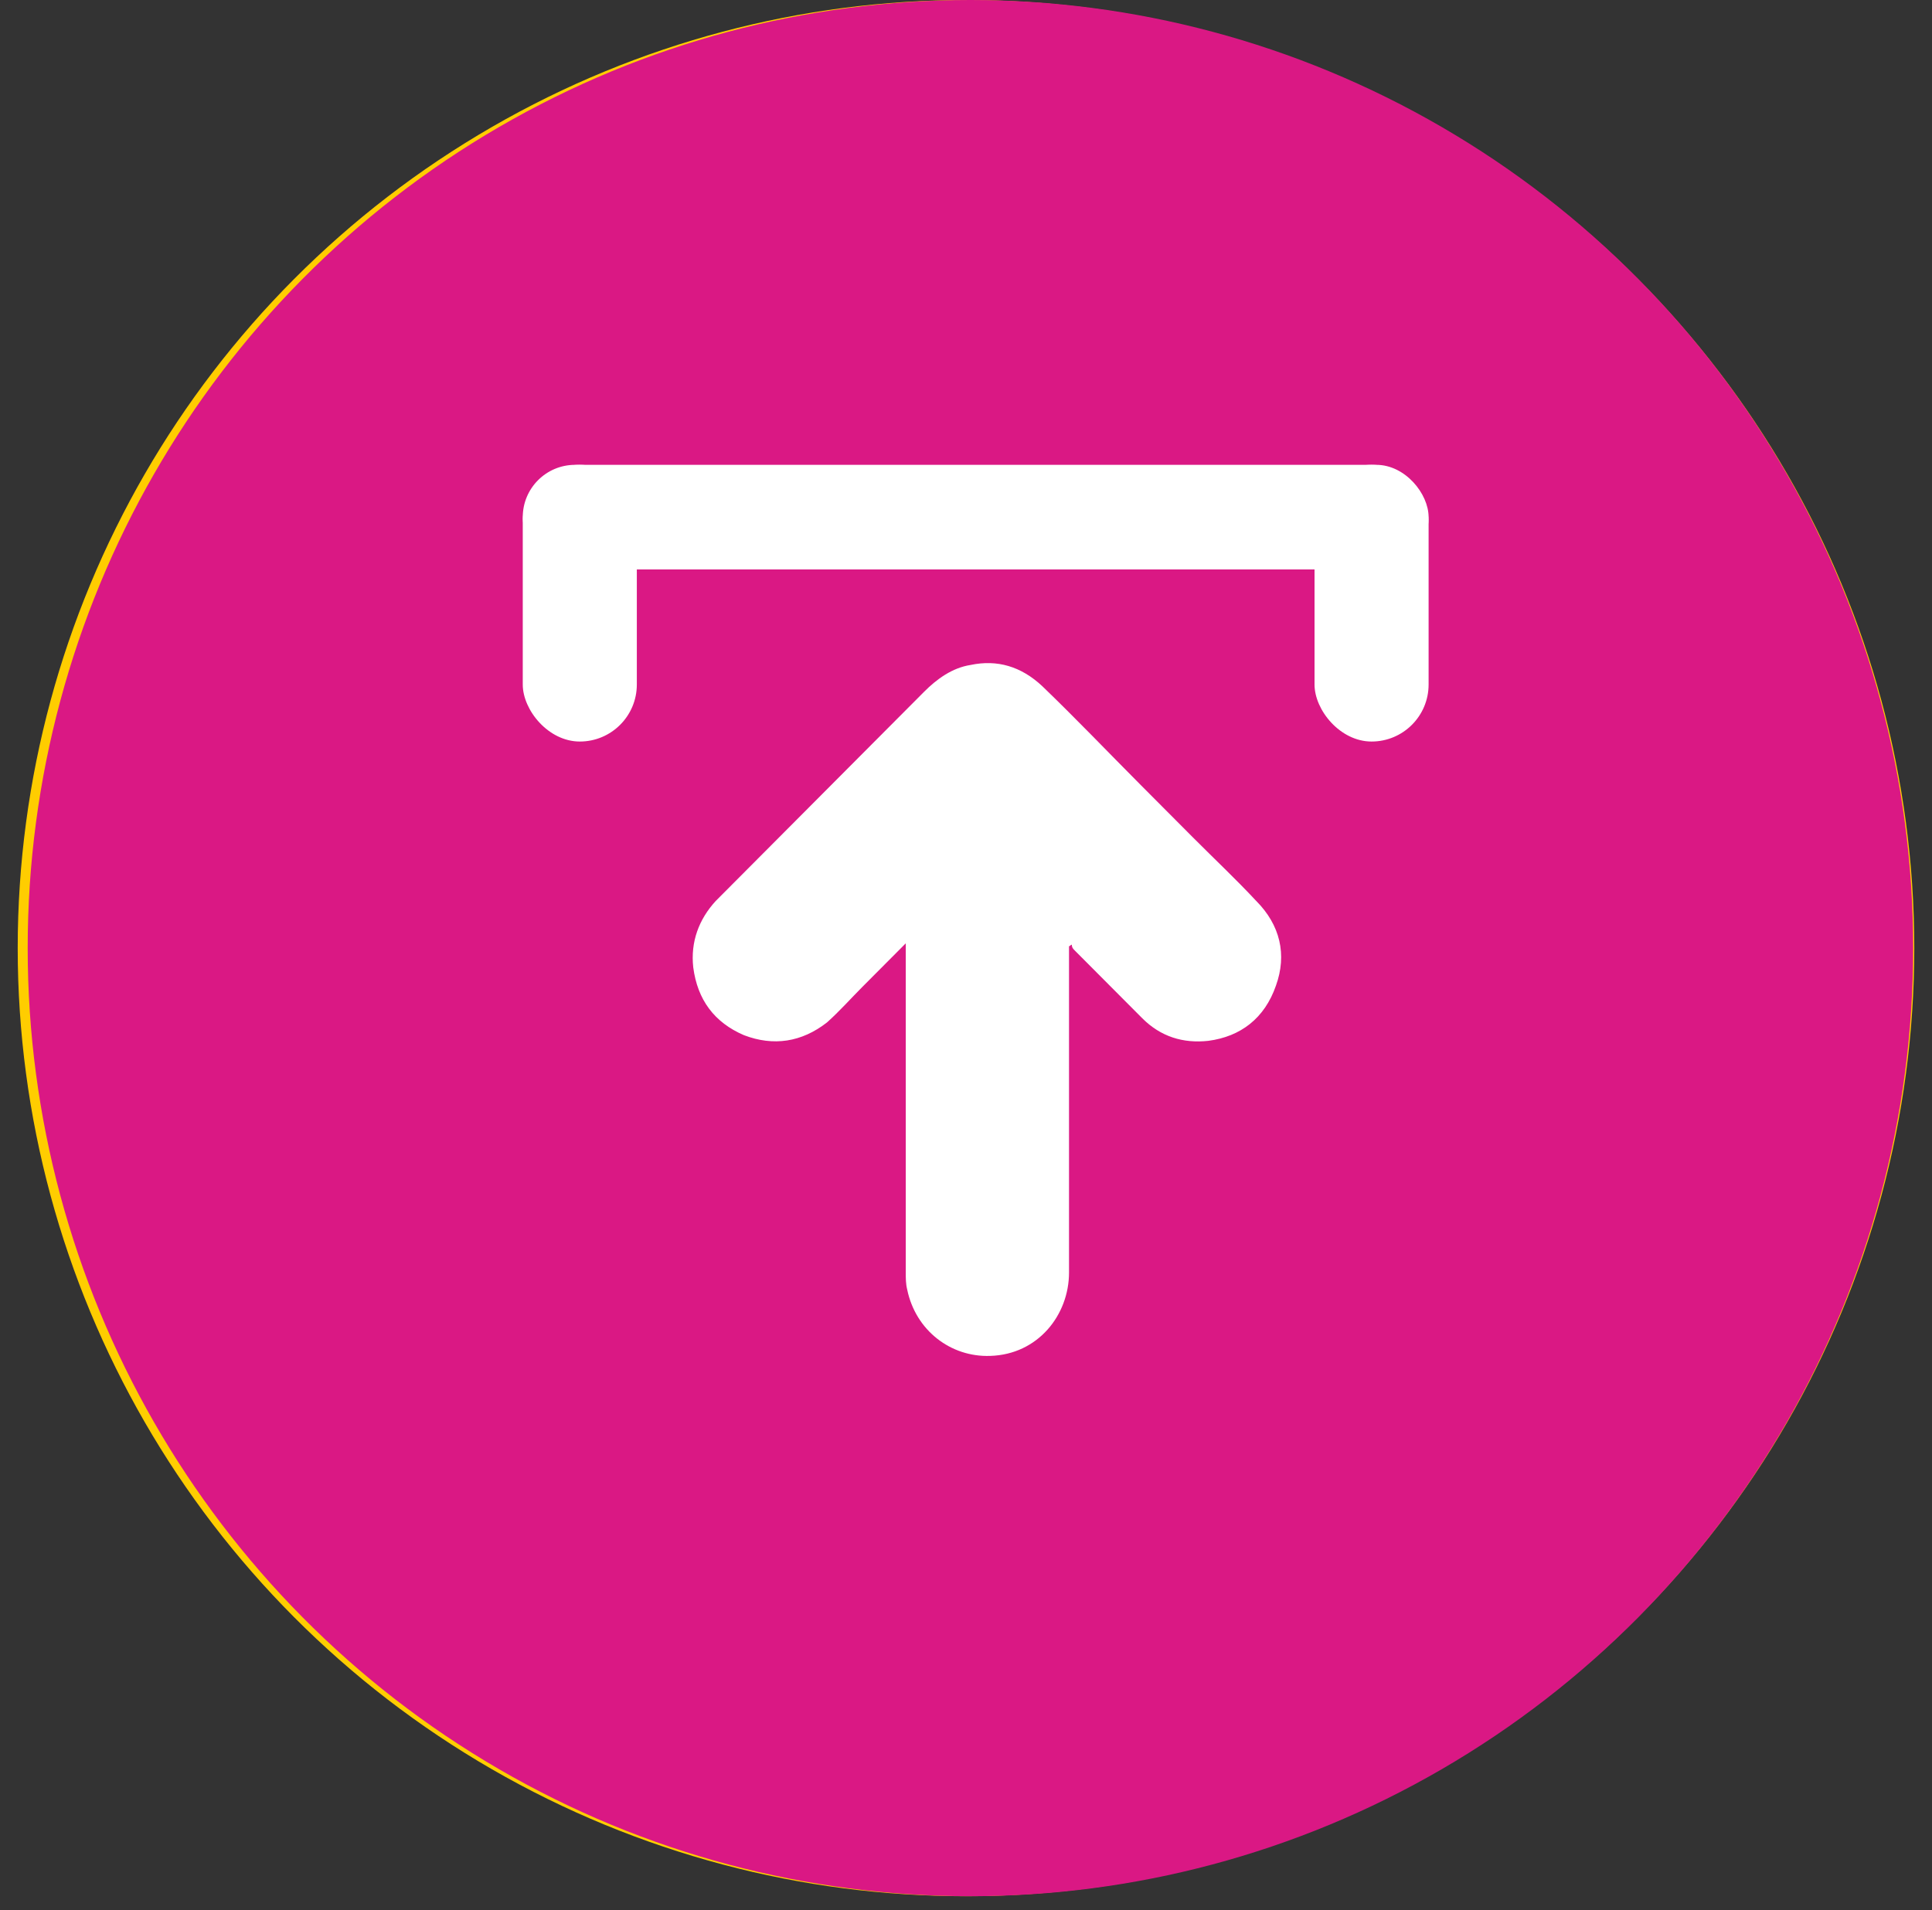
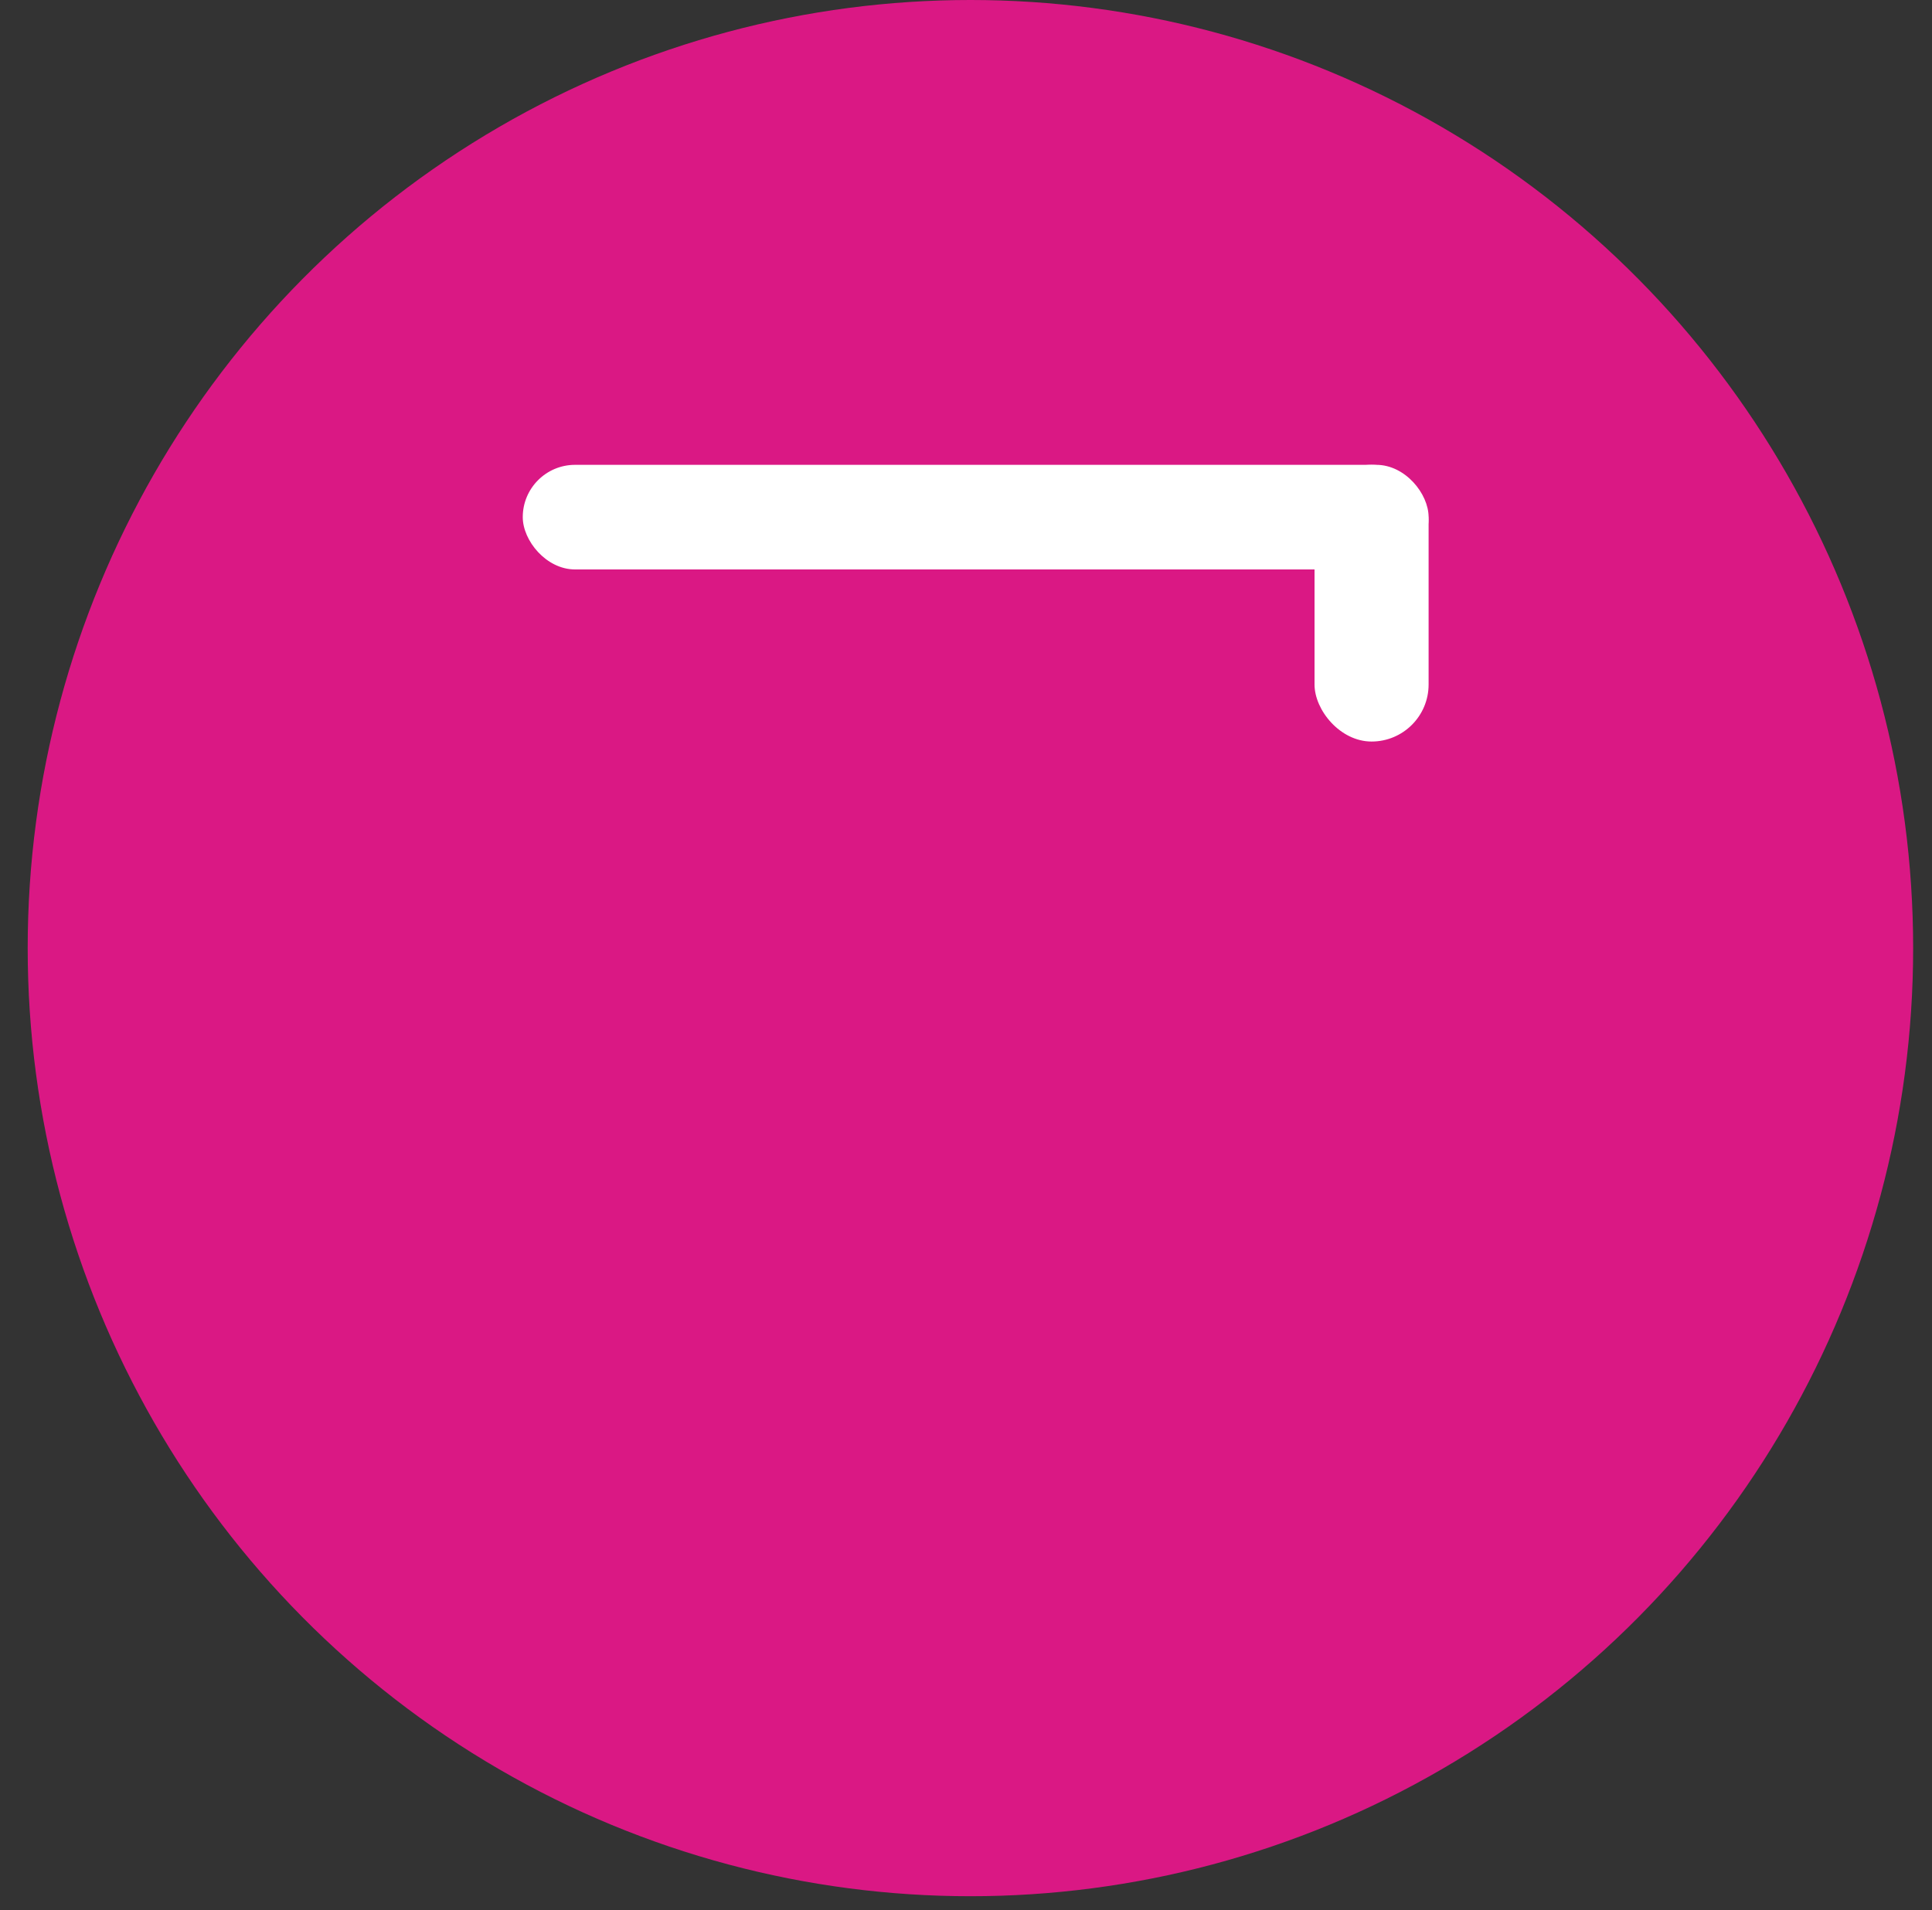
<svg xmlns="http://www.w3.org/2000/svg" width="90" height="89" viewBox="0 0 90 89" fill="none">
  <rect x="0" y="0" width="90" height="89" fill="#333333" stroke="none" />
-   <circle cx="45" cy="44.175" r="44.175" fill="#FFCD00" />
  <rect x="48.208" y="46.455" width="5.345" height="12.892" rx="2.673" transform="rotate(-180 48.208 46.455)" fill="white" />
  <rect x="71.9" y="46.455" width="5.345" height="12.892" rx="2.673" transform="rotate(-180 71.9 46.455)" fill="white" />
  <rect x="24.433" y="46.455" width="5.345" height="12.892" rx="2.673" transform="rotate(-180 24.433 46.455)" fill="white" />
-   <rect x="71.9" y="38.499" width="52.813" height="4.936" rx="2.468" transform="rotate(-180 71.9 38.499)" fill="white" />
  <circle cx="45.987" cy="54.047" r="3.17" stroke="white" stroke-width="6" />
-   <circle cx="68.198" cy="54.047" r="3.17" stroke="white" stroke-width="6" />
  <circle cx="21.802" cy="54.047" r="3.17" stroke="white" stroke-width="6" />
  <ellipse cx="45.206" cy="44.175" rx="43.916" ry="44.175" transform="rotate(-180 45.206 44.175)" fill="#DA1884" />
-   <path d="M48.554 31.971C50.127 33.485 51.635 35.065 53.143 36.579C53.93 37.369 54.716 38.159 55.569 39.015C56.552 40.002 57.601 40.99 58.519 41.977C59.634 43.096 59.961 44.479 59.437 45.927C58.912 47.441 57.798 48.297 56.29 48.495C55.11 48.626 54.061 48.297 53.209 47.441C52.16 46.388 51.111 45.335 50.062 44.281C49.996 44.215 49.93 44.15 49.93 44.018C49.865 44.018 49.865 44.084 49.799 44.084C49.799 44.215 49.799 44.281 49.799 44.413C49.799 49.35 49.799 54.354 49.799 59.291C49.799 61.266 48.357 63.109 46.128 63.175C44.292 63.241 42.653 61.99 42.26 60.081C42.194 59.818 42.194 59.554 42.194 59.291C42.194 56.263 42.194 53.234 42.194 50.272C42.194 48.231 42.194 46.256 42.194 44.215C42.194 44.15 42.194 44.084 42.194 43.952C41.473 44.676 40.817 45.335 40.162 45.993C39.637 46.52 39.113 47.112 38.523 47.639C37.342 48.56 36.031 48.758 34.654 48.231C33.278 47.639 32.491 46.585 32.294 45.071C32.163 43.886 32.556 42.833 33.343 41.977C36.556 38.751 39.834 35.46 43.046 32.234C43.636 31.641 44.358 31.115 45.21 30.983C46.456 30.72 47.57 31.049 48.554 31.971Z" fill="white" />
  <rect x="66.55" y="34.55" width="5.314" height="12.892" rx="2.657" transform="rotate(-180 66.55 34.55)" fill="white" />
-   <rect x="29.666" y="34.55" width="5.314" height="12.892" rx="2.657" transform="rotate(-180 29.666 34.55)" fill="white" />
  <rect x="66.55" y="26.532" width="42.198" height="4.874" rx="2.437" transform="rotate(-180 66.55 26.532)" fill="white" />
</svg>